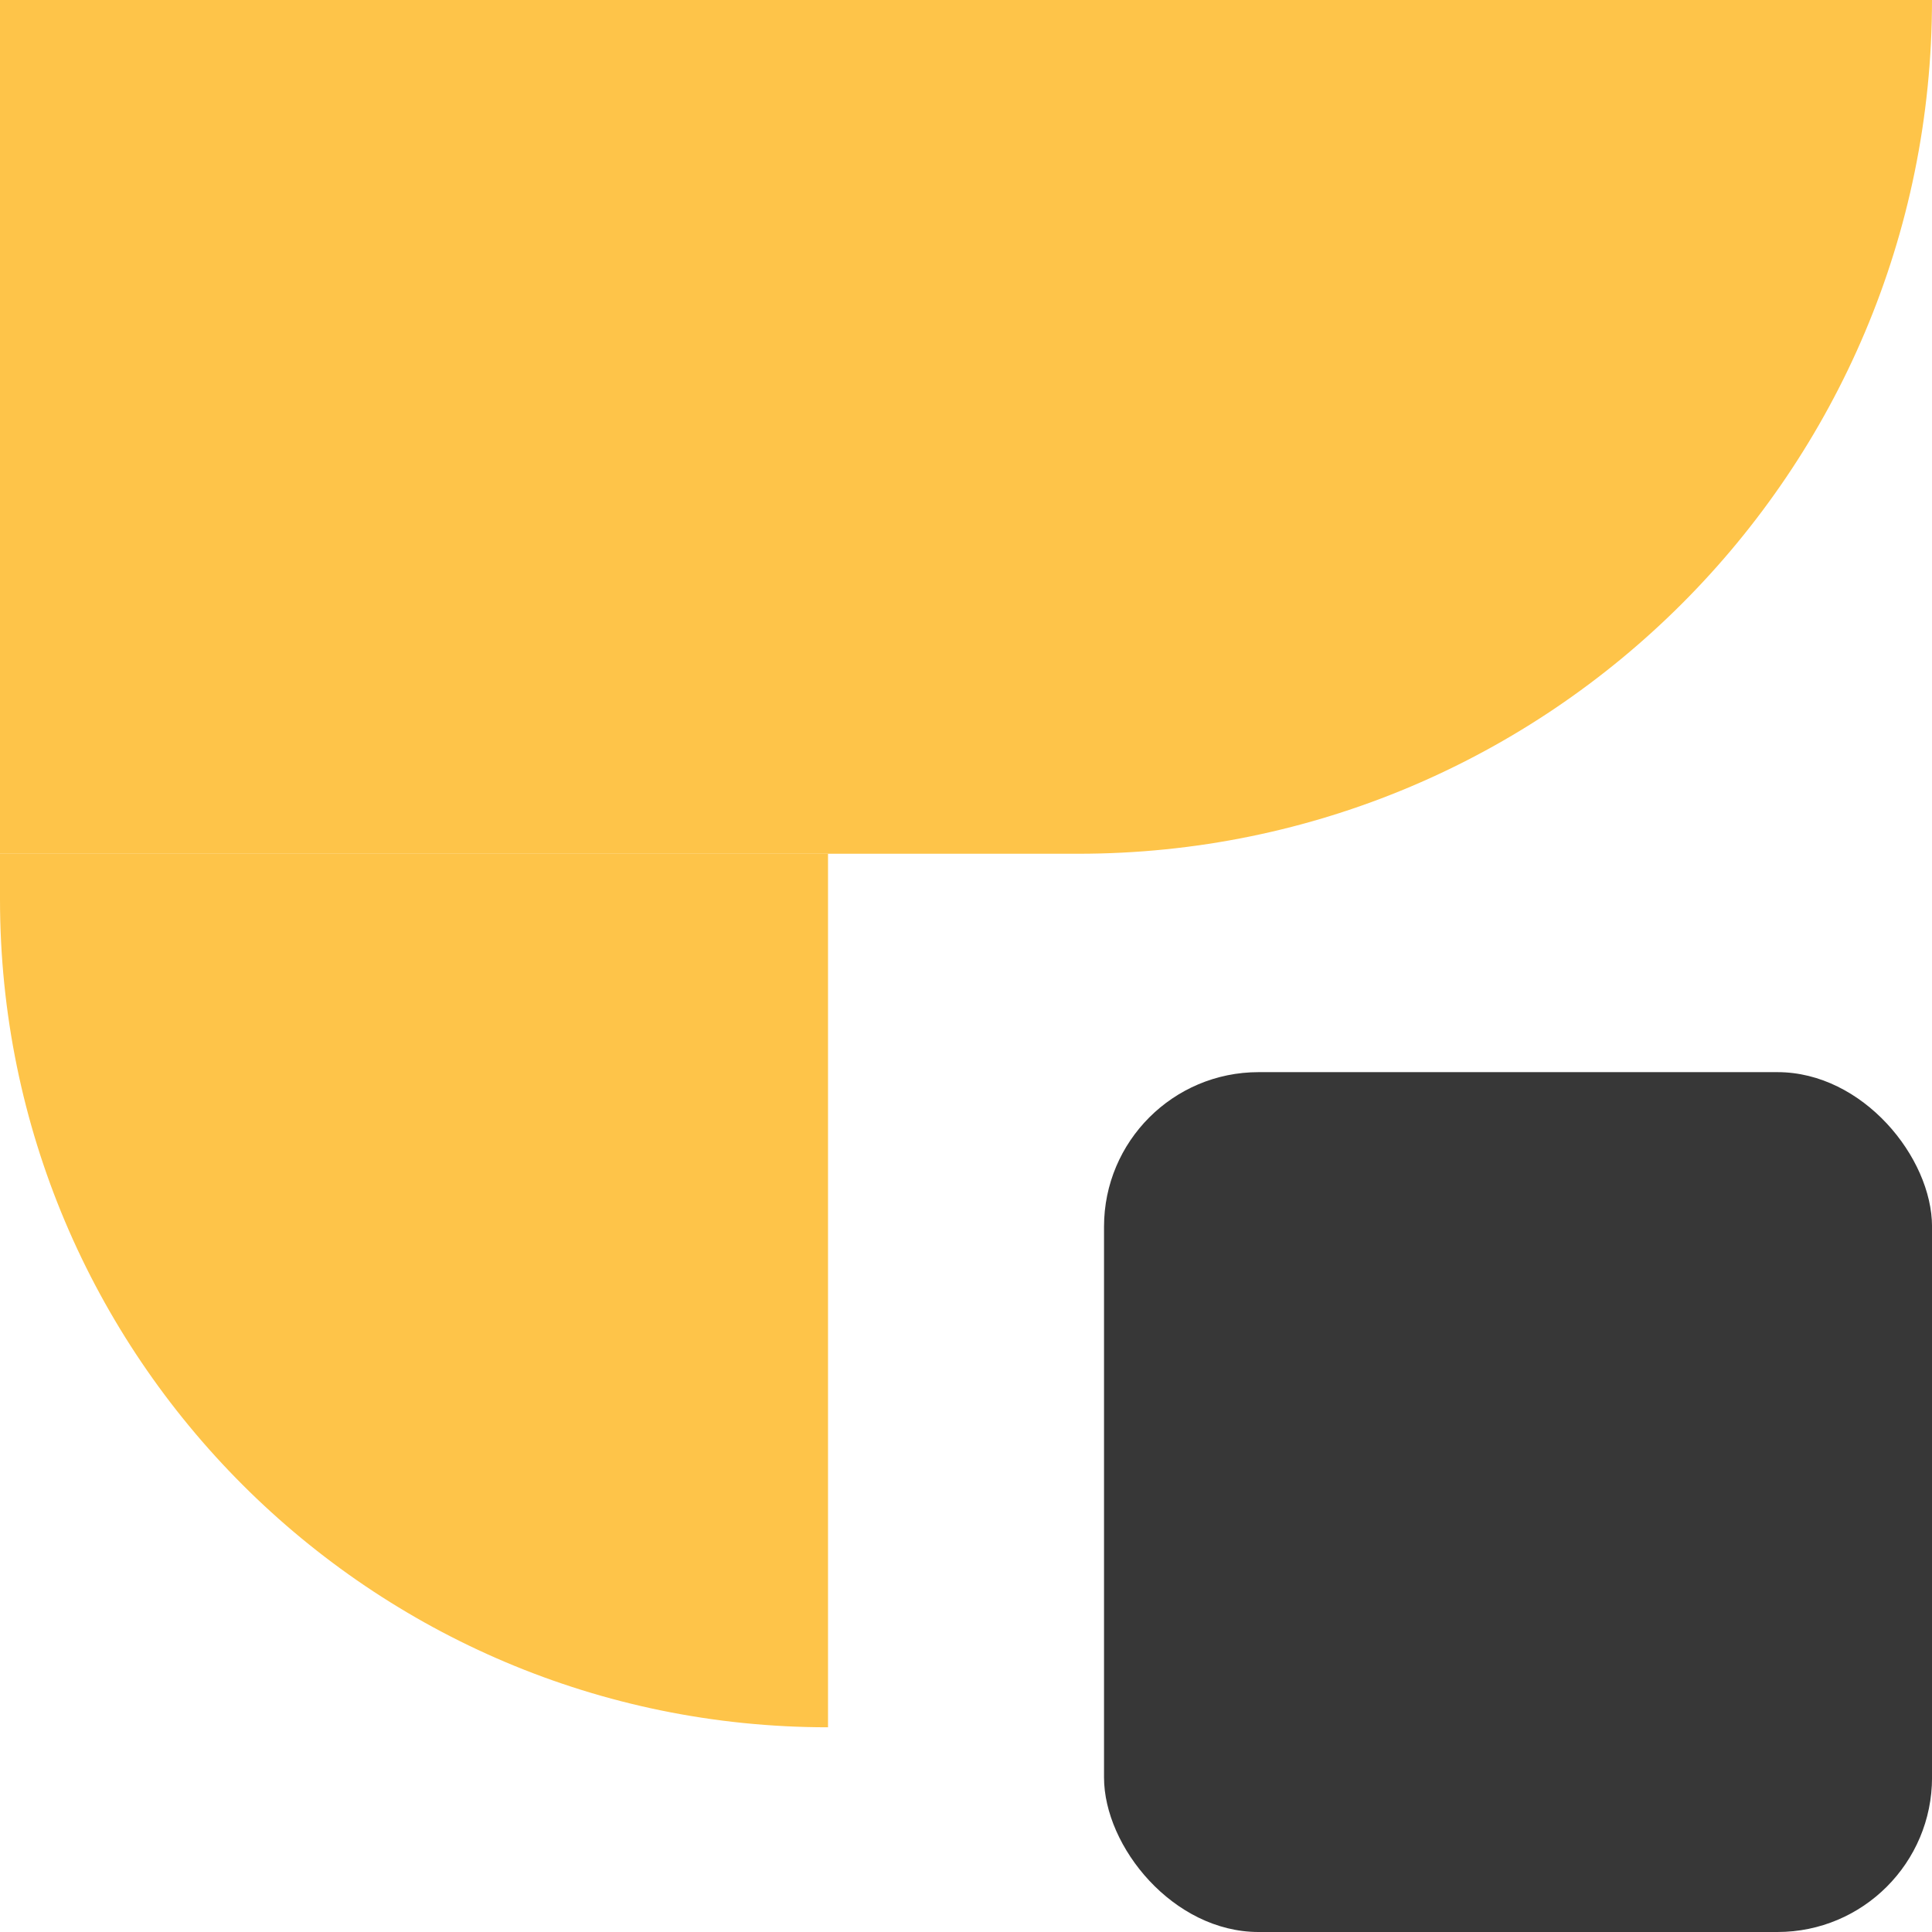
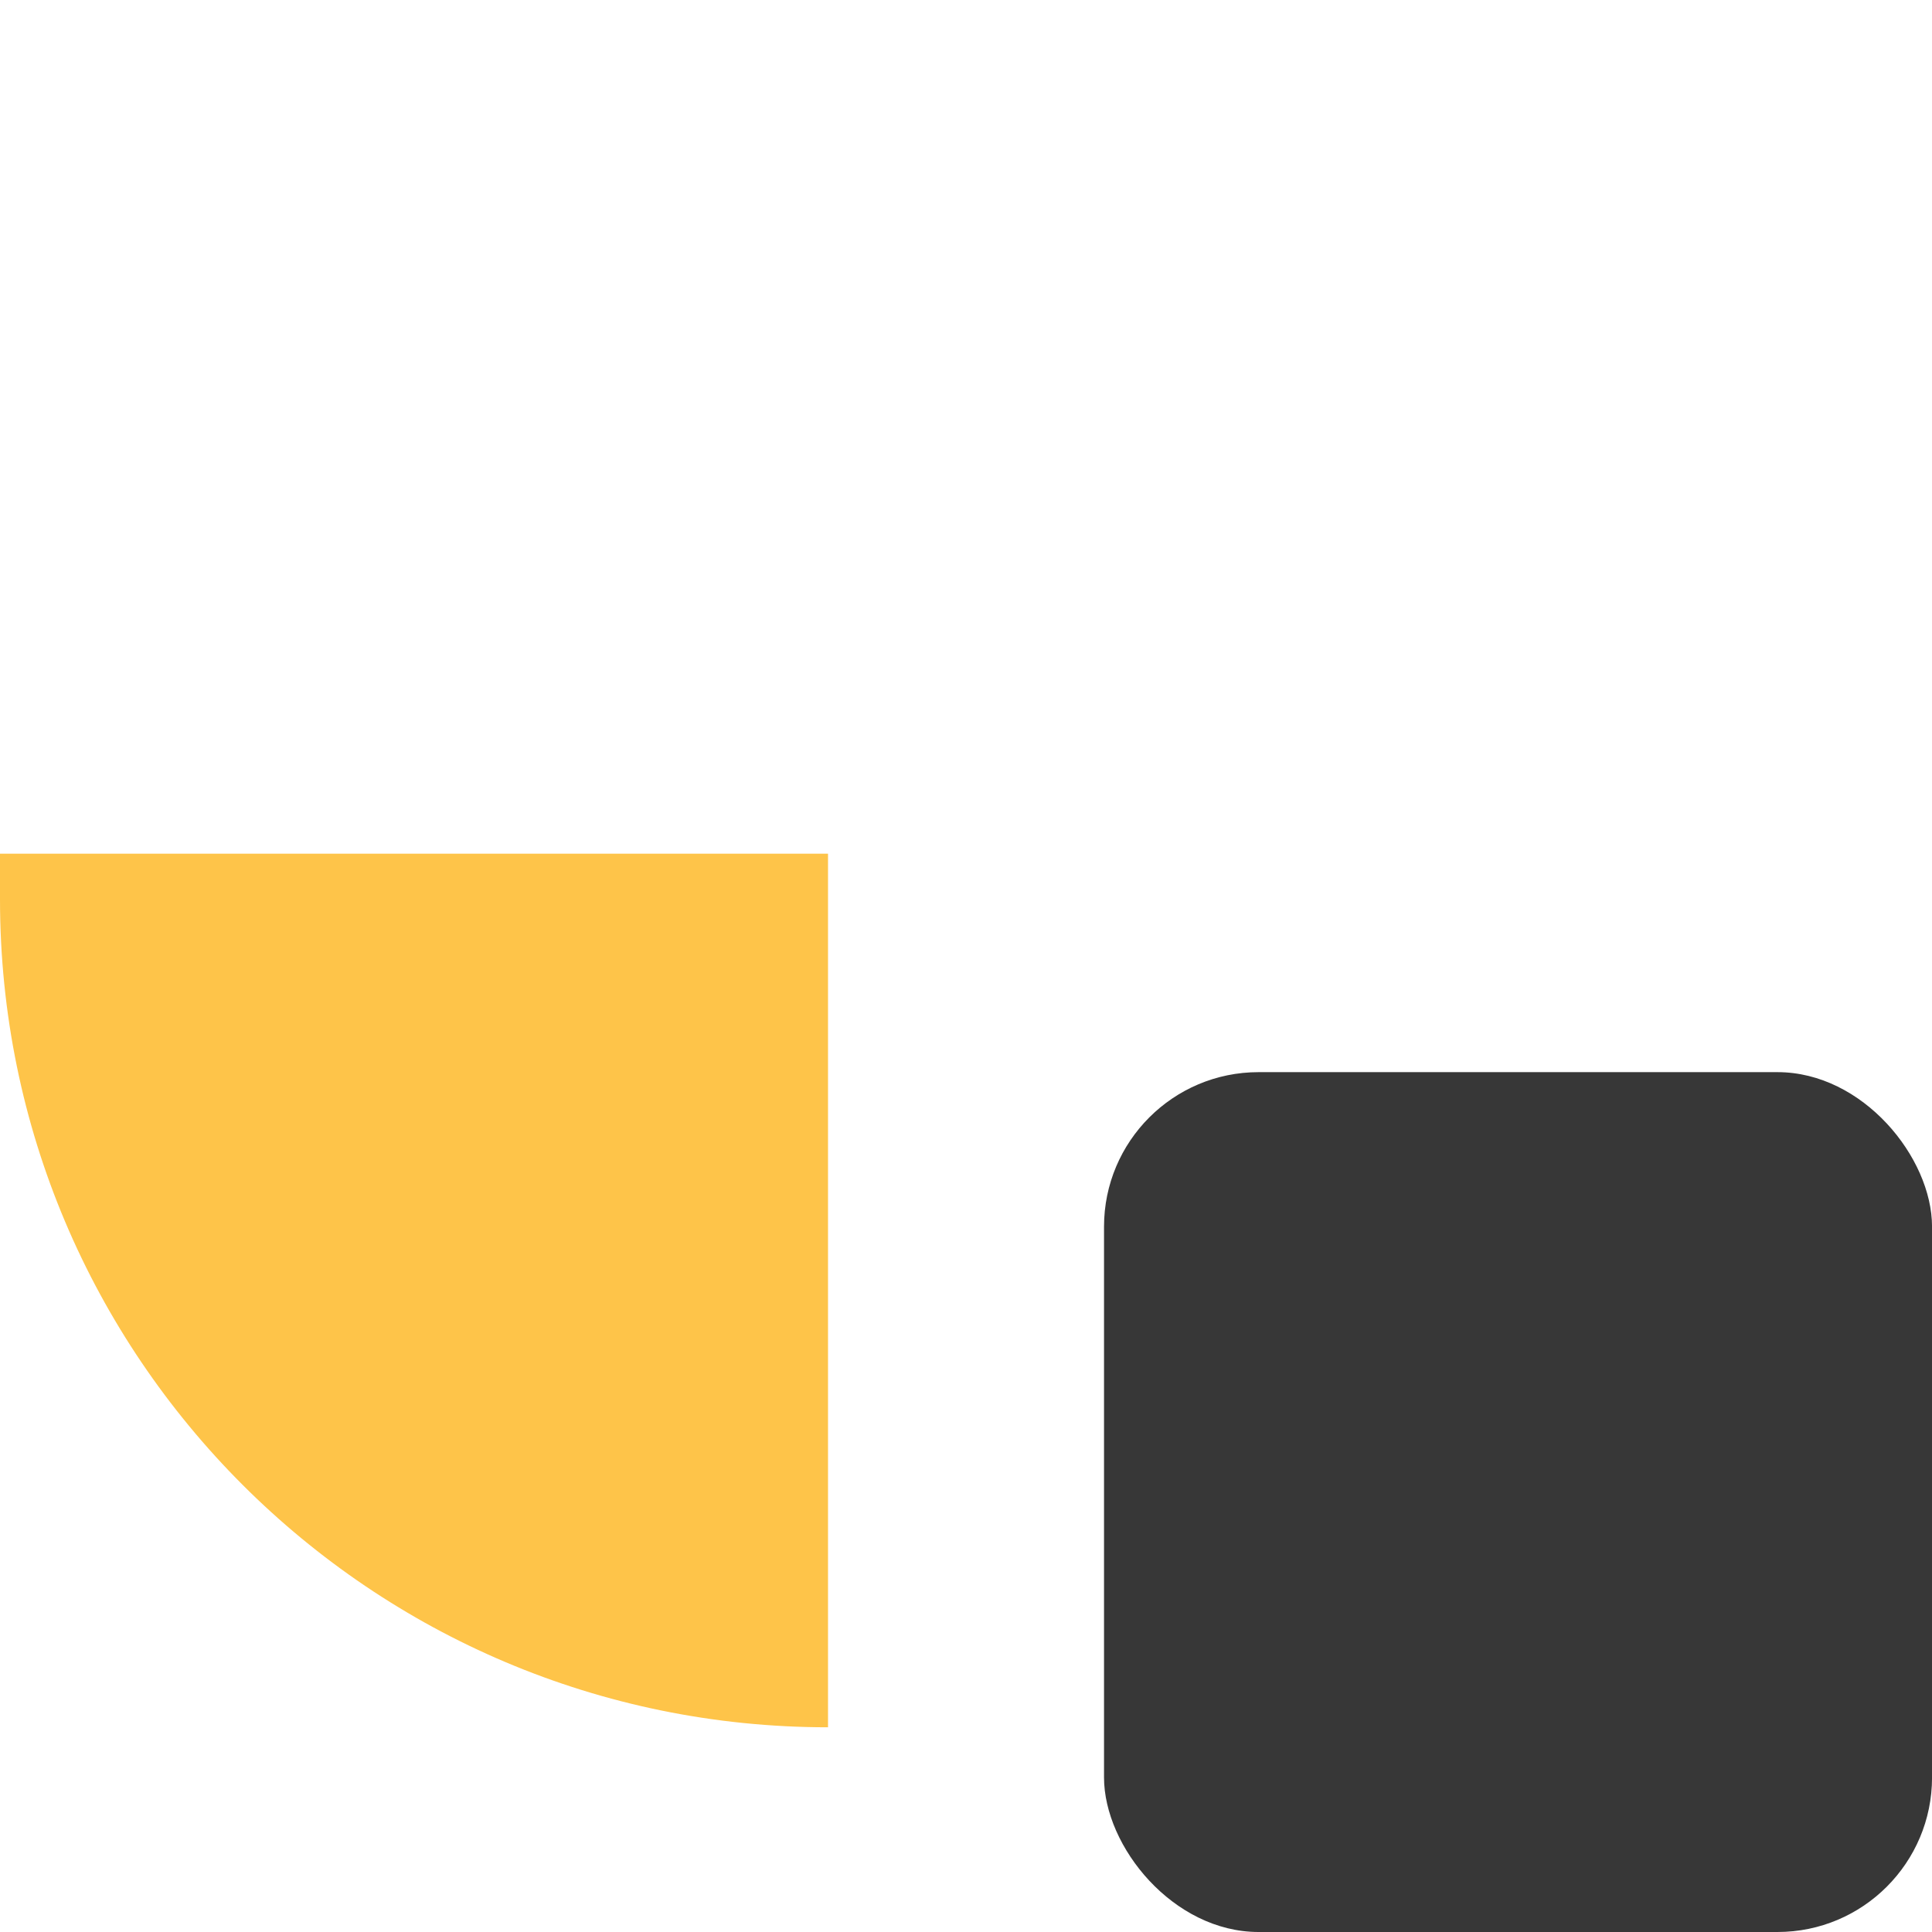
<svg xmlns="http://www.w3.org/2000/svg" width="50" height="50" viewBox="0 0 50 50" fill="none">
-   <path d="M0 0H50C50 12.202 40.108 22.095 27.905 22.095H0V0Z" fill="#FEC449" />
  <rect x="28.572" y="27.747" width="21.429" height="22.253" rx="4" fill="#373737" />
  <path d="M0 22.094H21.429V44.702C9.594 44.702 0 35.108 0 23.273V22.094Z" fill="#FEC449" />
</svg>